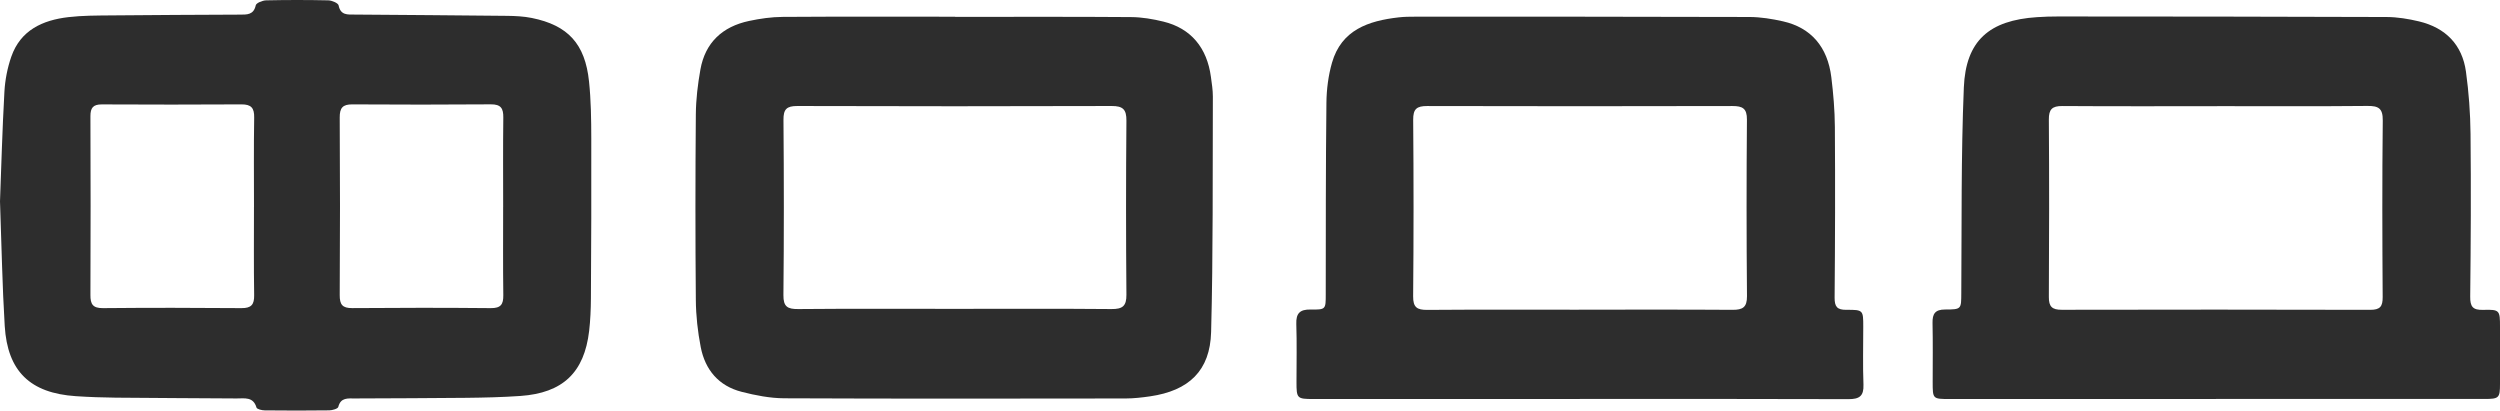
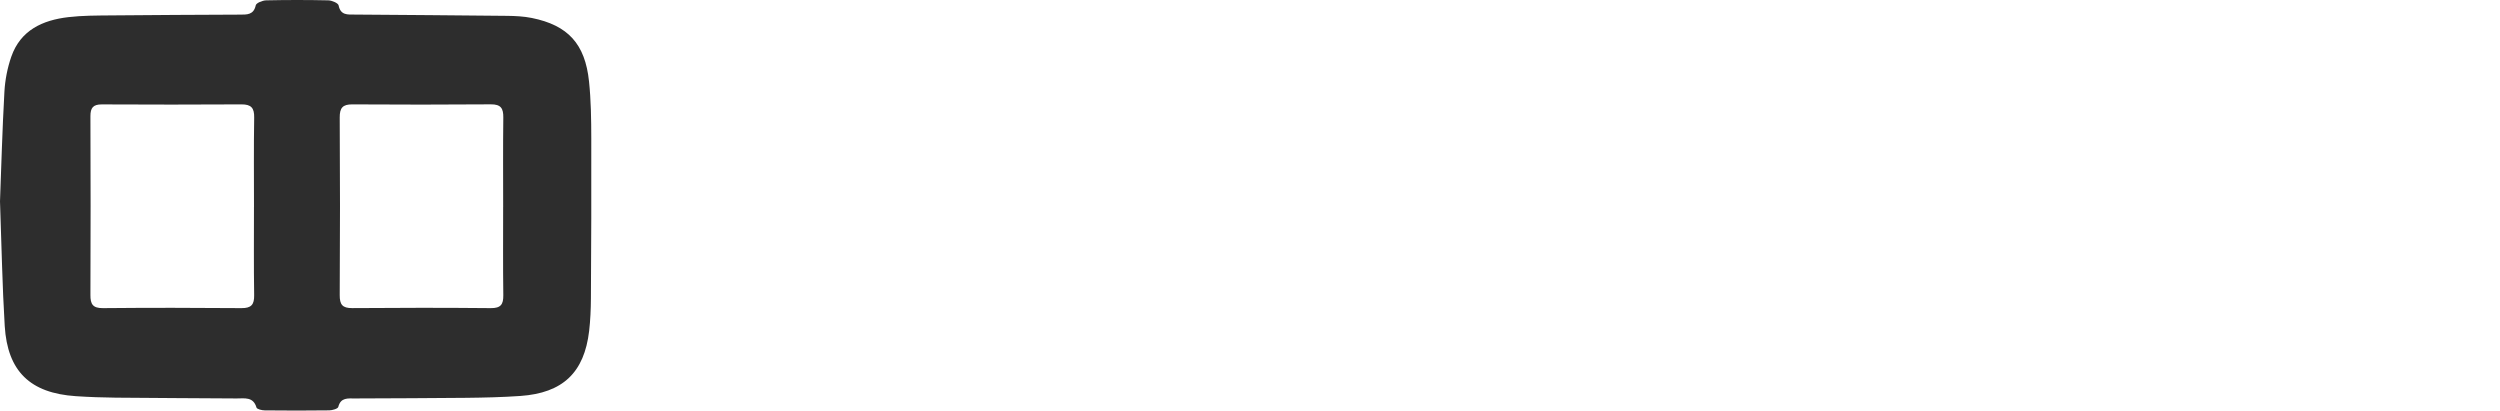
<svg xmlns="http://www.w3.org/2000/svg" width="548" height="90" viewBox="0 0 548 90" fill="none">
  <g clip-path="url(#clip0_2061_9737)">
    <path d="M0 44.131C0.278 36.866 0.5 28.475 0.968 20.099C1.112 17.511 1.627 14.862 2.482 12.411C4.496 6.633 9.321 4.412 14.996 3.755C18.05 3.398 21.155 3.408 24.24 3.378C33.669 3.286 43.104 3.245 52.533 3.205C54.114 3.2 55.597 3.301 56.061 1.162C56.174 0.647 57.539 0.097 58.337 0.076C62.879 -0.025 67.426 -0.025 71.968 0.076C72.761 0.097 74.121 0.673 74.224 1.187C74.657 3.388 76.212 3.184 77.757 3.194C88.901 3.281 100.045 3.352 111.194 3.475C112.987 3.495 114.815 3.587 116.566 3.938C124.507 5.543 128.256 9.609 129.116 17.862C129.548 21.984 129.6 26.162 129.61 30.314C129.646 42.017 129.595 53.725 129.528 65.428C129.512 67.797 129.414 70.181 129.141 72.535C128.075 81.67 123.363 86.143 114.073 86.795C110.144 87.07 106.194 87.157 102.254 87.203C94.112 87.295 85.966 87.295 77.819 87.341C76.305 87.351 74.693 87.06 74.152 89.195C74.049 89.597 72.87 89.939 72.18 89.949C67.468 90.015 62.75 90.005 58.033 89.954C57.405 89.949 56.334 89.694 56.225 89.338C55.515 86.902 53.589 87.351 51.848 87.341C43.016 87.279 34.184 87.254 25.358 87.167C22.443 87.137 19.528 87.035 16.618 86.841C6.617 86.174 1.643 81.4 1.035 71.45C0.505 62.743 0.355 54.005 0 44.131ZM55.674 45.354C55.674 38.822 55.608 32.291 55.716 25.759C55.752 23.676 55.072 22.866 52.93 22.881C42.728 22.942 32.526 22.937 22.324 22.886C20.393 22.876 19.816 23.655 19.822 25.484C19.873 38.547 19.873 51.605 19.822 64.669C19.811 66.661 20.326 67.562 22.577 67.542C32.691 67.445 42.81 67.46 52.924 67.542C55.082 67.557 55.746 66.778 55.711 64.699C55.608 58.254 55.674 51.809 55.669 45.359L55.674 45.354ZM110.293 45.364C110.293 38.833 110.242 32.301 110.324 25.77C110.35 23.767 109.814 22.855 107.59 22.871C97.475 22.952 87.356 22.942 77.237 22.881C75.11 22.866 74.456 23.65 74.466 25.749C74.548 38.726 74.548 51.702 74.466 64.684C74.456 66.752 75.038 67.552 77.216 67.537C87.33 67.455 97.45 67.445 107.564 67.542C109.783 67.562 110.35 66.727 110.324 64.704C110.237 58.259 110.293 51.814 110.288 45.364H110.293Z" fill="#2D2D2D" />
-     <path d="M485.734 87.463C466.273 87.463 446.817 87.463 427.356 87.463C423.653 87.463 423.648 87.453 423.643 83.769C423.643 79.444 423.705 75.118 423.612 70.793C423.571 68.795 424.168 67.843 426.367 67.843C429.998 67.843 429.889 67.741 429.915 64.21C430.023 49.206 429.853 34.186 430.471 19.197C430.894 8.885 436.059 4.443 446.523 3.76C448.063 3.658 449.608 3.607 451.148 3.612C475.151 3.627 499.149 3.633 523.152 3.729C525.526 3.74 527.942 4.137 530.259 4.692C536.089 6.098 539.719 9.807 540.538 15.702C541.161 20.221 541.496 24.807 541.542 29.366C541.661 41.237 541.604 53.113 541.47 64.984C541.444 67.206 542.011 67.99 544.313 67.924C547.933 67.817 548.005 68.016 548 71.669C548 75.826 548 79.978 548 84.136C548 87.223 547.784 87.453 544.622 87.453C524.991 87.463 505.36 87.453 485.734 87.453V87.463ZM486.002 23.278C474.687 23.278 463.373 23.319 452.059 23.242C449.829 23.227 449.093 23.961 449.108 26.187C449.196 39.159 449.186 52.135 449.108 65.107C449.093 67.236 449.84 67.909 451.931 67.904C474.471 67.858 497.017 67.853 519.558 67.914C521.736 67.919 522.297 67.17 522.282 65.107C522.199 52.217 522.158 39.327 522.302 26.437C522.333 23.742 521.386 23.197 518.914 23.222C507.945 23.329 496.971 23.268 486.002 23.268V23.278Z" fill="#2D2D2D" />
-     <path d="M346.277 87.463C326.821 87.463 307.36 87.463 287.904 87.463C284.3 87.463 284.191 87.34 284.191 83.723C284.191 79.484 284.289 75.24 284.15 71.001C284.073 68.668 284.948 67.812 287.276 67.847C290.644 67.898 290.598 67.797 290.603 64.495C290.618 50.505 290.598 36.509 290.752 22.519C290.783 19.579 291.169 16.558 291.978 13.735C294.043 6.557 299.955 4.56 306.603 3.806C307.793 3.673 308.998 3.653 310.198 3.658C334.628 3.658 359.054 3.643 383.485 3.724C385.946 3.734 388.444 4.137 390.849 4.682C396.972 6.068 400.608 10.266 401.426 16.92C401.869 20.532 402.178 24.185 402.204 27.823C402.286 40.29 402.256 52.757 402.147 65.219C402.132 67.216 402.673 67.929 404.722 67.914C408.42 67.888 408.425 67.99 408.425 71.608C408.425 75.846 408.312 80.09 408.471 84.324C408.564 86.821 407.58 87.503 405.17 87.493C385.539 87.422 365.913 87.452 346.282 87.452L346.277 87.463ZM346.066 67.878C357.298 67.878 368.535 67.837 379.766 67.914C382.012 67.929 382.959 67.358 382.939 64.913C382.825 52.018 382.82 39.123 382.928 26.228C382.949 23.767 381.971 23.237 379.741 23.242C357.447 23.293 335.149 23.303 312.855 23.242C310.543 23.237 309.75 23.874 309.77 26.264C309.879 39.159 309.879 52.054 309.76 64.949C309.739 67.384 310.61 67.944 312.881 67.929C323.943 67.842 335.004 67.888 346.066 67.888V67.878Z" fill="#2D2D2D" />
-     <path d="M209.365 3.699C222.219 3.699 235.073 3.648 247.927 3.745C250.301 3.76 252.716 4.172 255.028 4.738C261.033 6.205 264.581 10.444 265.436 16.874C265.627 18.3 265.864 19.742 265.858 21.174C265.791 38.379 265.931 55.584 265.477 72.779C265.256 81.278 260.585 85.644 252.098 86.877C250.321 87.136 248.519 87.34 246.727 87.345C221.786 87.376 196.851 87.417 171.911 87.305C168.79 87.289 165.607 86.668 162.569 85.888C157.522 84.599 154.566 81.048 153.603 76.101C152.944 72.708 152.553 69.213 152.527 65.764C152.408 52.201 152.414 38.634 152.527 25.066C152.553 21.78 152.954 18.469 153.531 15.228C154.587 9.328 158.362 5.828 164.201 4.59C166.617 4.076 169.114 3.719 171.576 3.704C184.172 3.617 196.769 3.663 209.37 3.663C209.37 3.673 209.37 3.683 209.37 3.694L209.365 3.699ZM209.185 67.7C220.669 67.7 232.153 67.644 243.637 67.746C246.052 67.766 246.938 67.099 246.912 64.597C246.804 51.88 246.804 39.164 246.912 26.447C246.933 23.981 246.14 23.232 243.694 23.237C220.726 23.309 197.758 23.309 174.789 23.237C172.446 23.232 171.715 23.92 171.736 26.274C171.844 39.077 171.854 51.88 171.725 64.679C171.7 67.241 172.621 67.766 174.99 67.746C186.387 67.644 197.788 67.7 209.185 67.7Z" fill="#2D2D2D" />
  </g>
  <defs>
    <clipPath id="clip0_2061_9737">
      <rect width="548" height="90" fill="white" />
    </clipPath>
  </defs>
</svg>